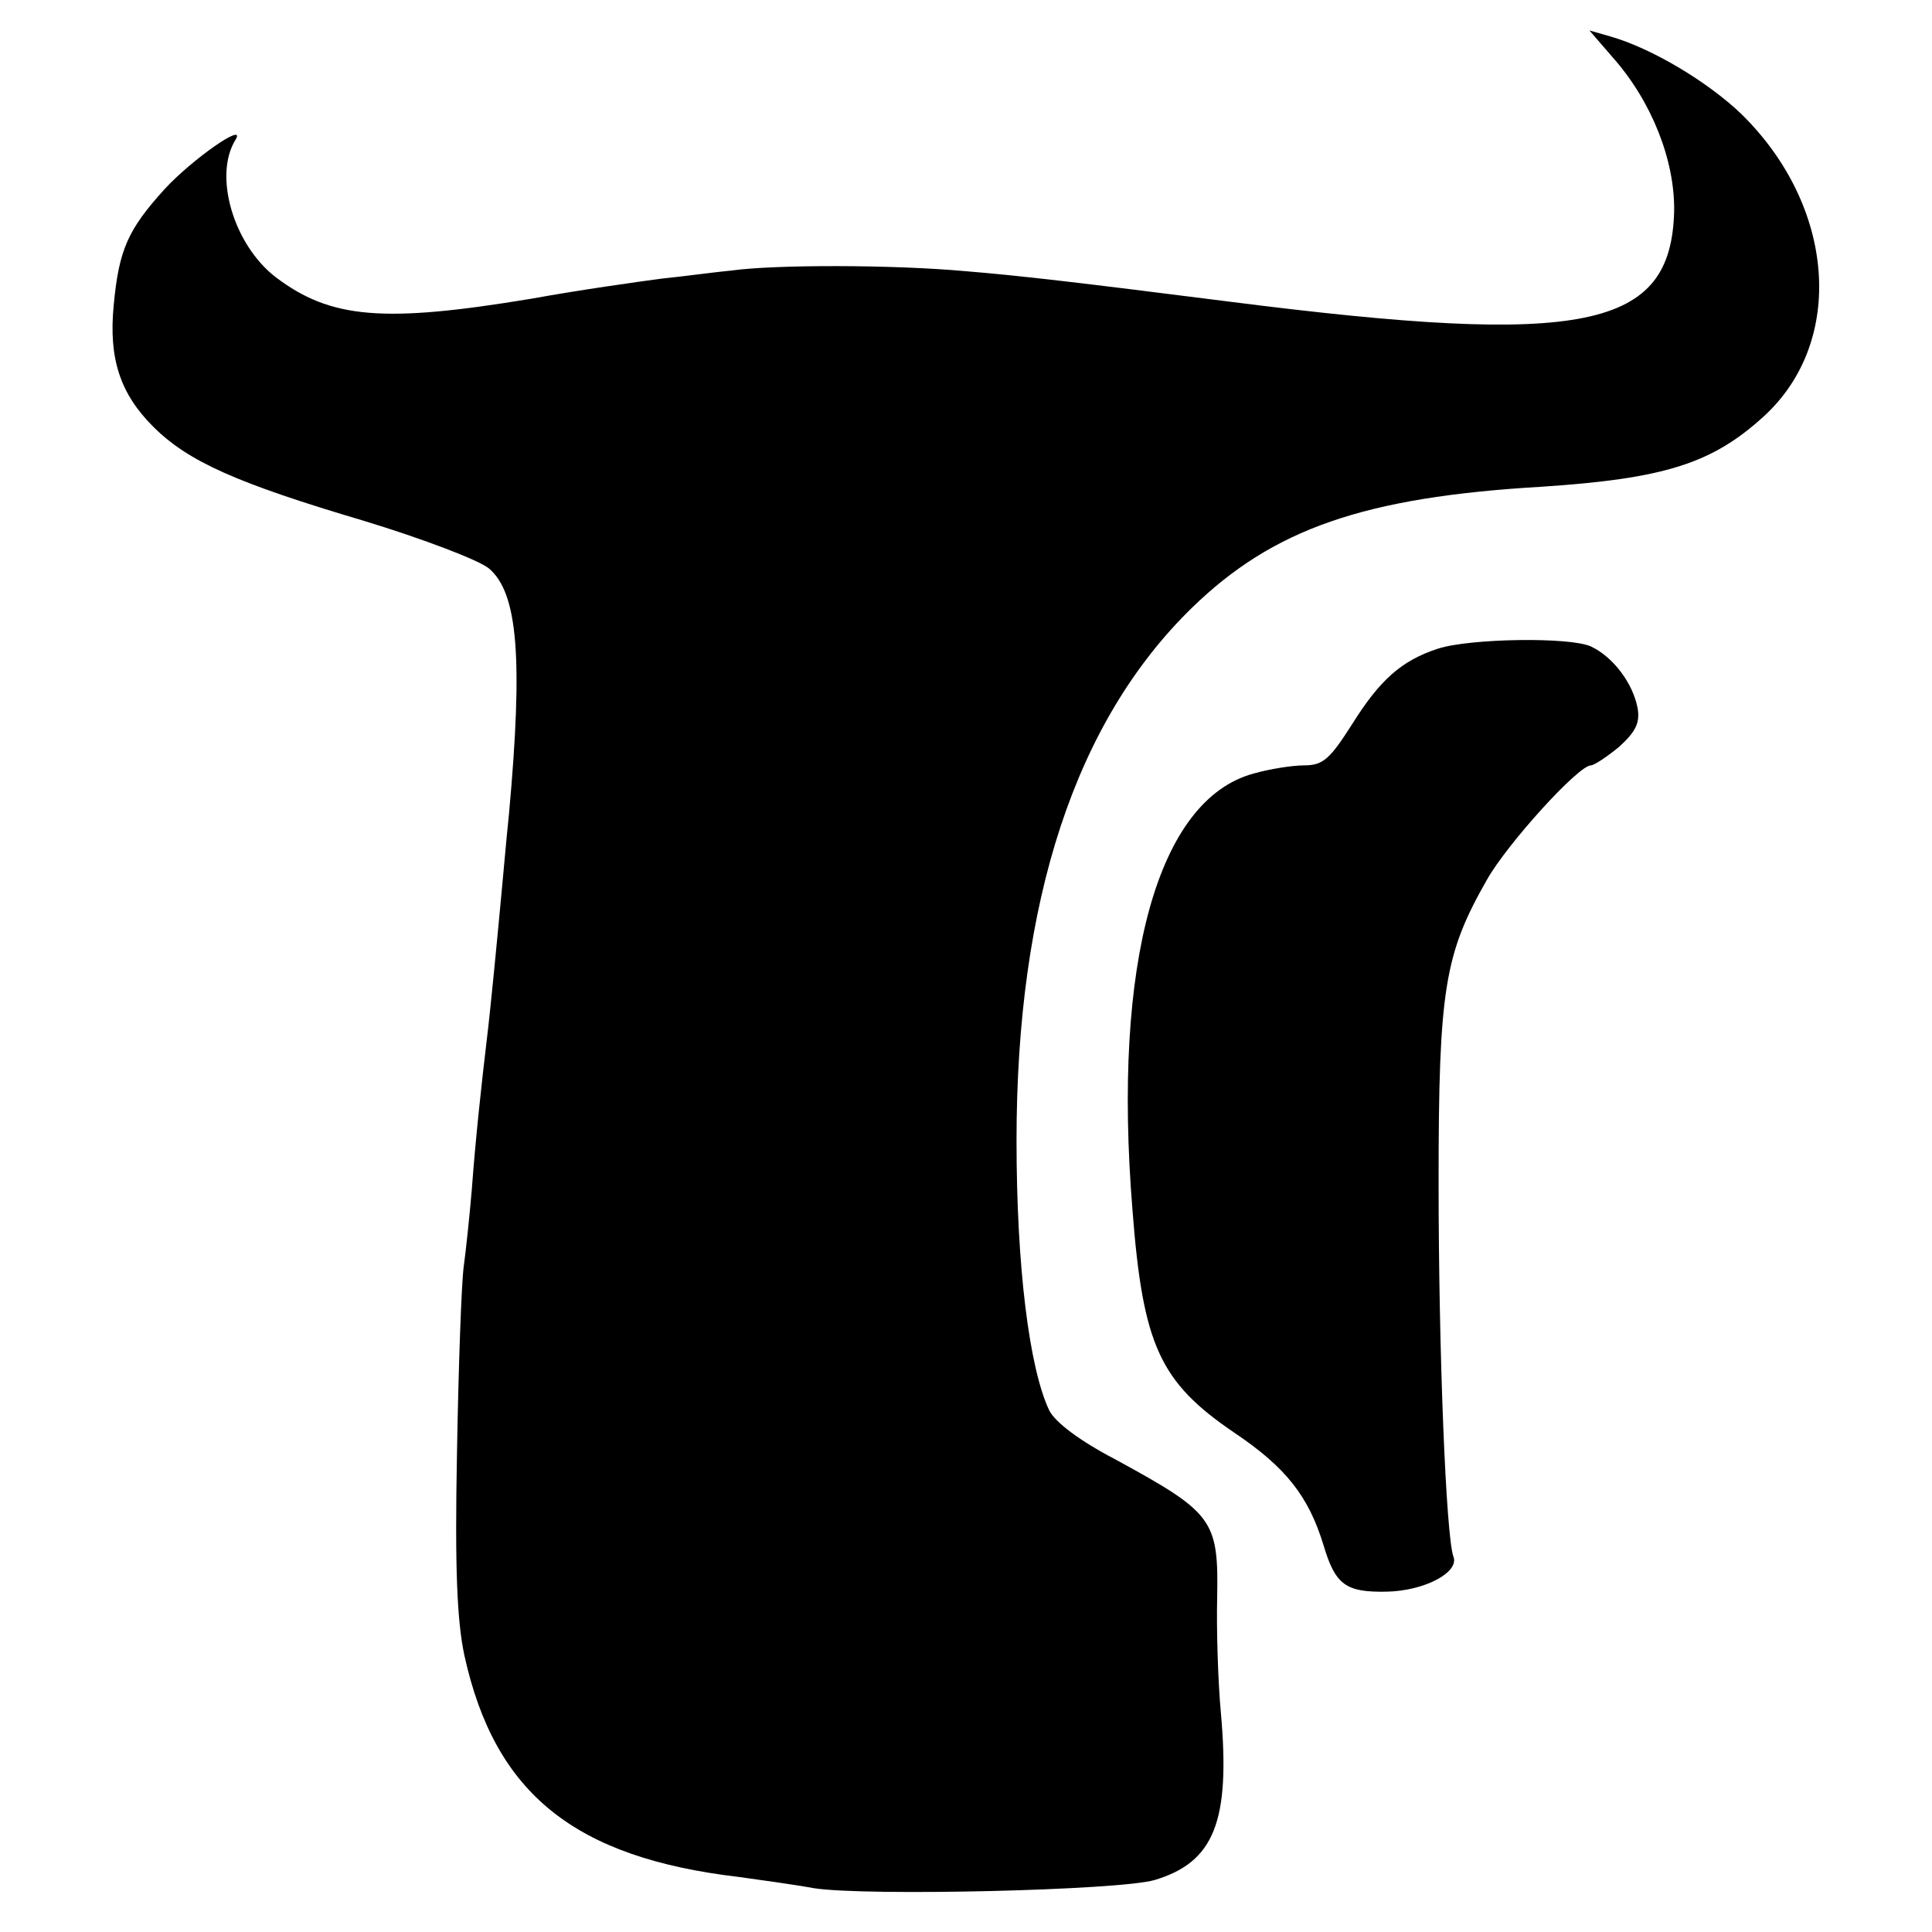
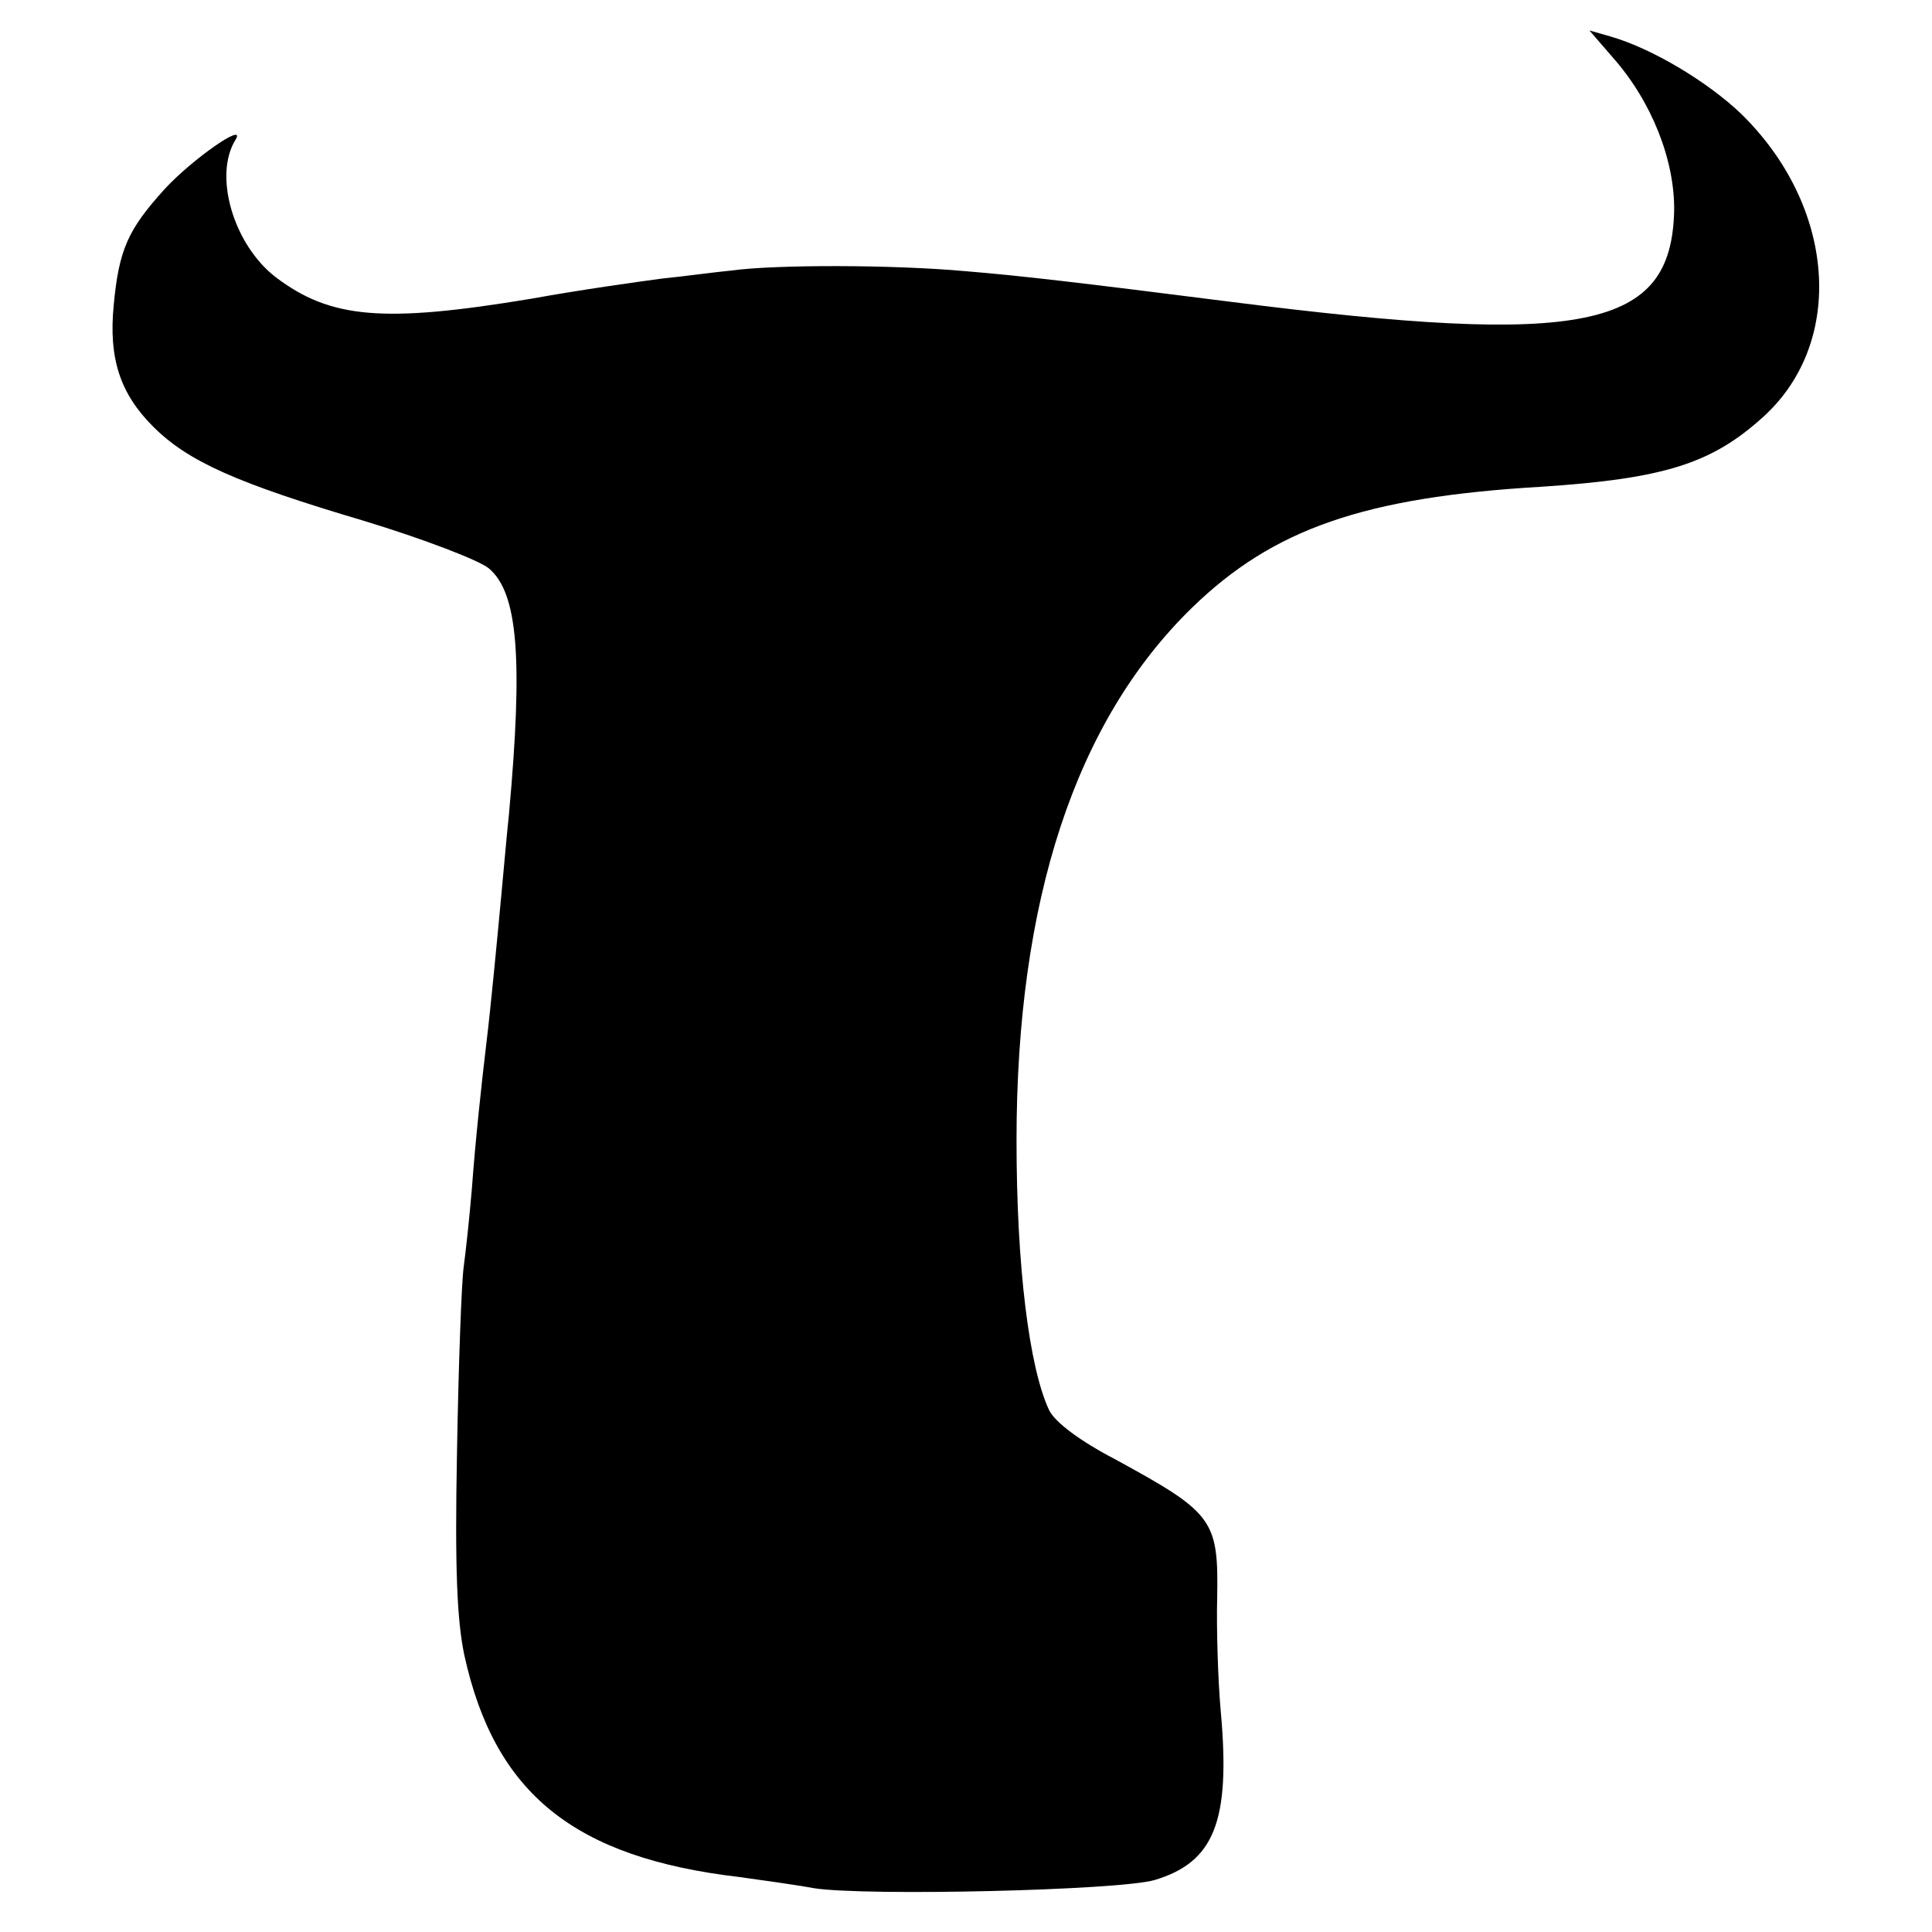
<svg xmlns="http://www.w3.org/2000/svg" version="1.0" width="260pt" height="260pt" viewBox="0 0 260 260" preserveAspectRatio="xMidYMid meet">
  <g transform="translate(0,260) scale(0.1,-0.1)" fill="#000000" stroke="none">
    <path d="M2171 2522 c52 -59 83 -138 82 -206 -4 -159 -119 -183 -598 -122 -205 26 -282 35 -355 41 -99 9 -257 9 -315 1 -22 -2 -65 -8 -95 -11 -30 -4 -109 -15 -175 -27 -199 -33 -270 -27 -344 29 -57 44 -84 137 -54 185 15 25 -58 -26 -95 -66 -50 -55 -62 -82 -69 -157 -7 -72 9 -119 53 -163 47 -47 112 -76 284 -127 79 -24 155 -53 168 -64 39 -33 46 -121 27 -330 -4 -38 -8 -86 -10 -106 -5 -54 -15 -159 -20 -199 -7 -59 -15 -132 -20 -200 -3 -36 -8 -83 -11 -105 -3 -22 -7 -134 -9 -250 -3 -156 0 -226 10 -273 41 -186 148 -272 370 -298 28 -4 73 -10 100 -15 70 -11 412 -3 459 11 80 24 102 79 89 225 -4 44 -6 113 -5 154 2 106 -5 115 -137 187 -48 25 -81 50 -89 66 -27 57 -44 194 -44 363 0 323 79 564 236 717 109 106 231 149 471 163 165 11 229 31 299 95 110 101 96 283 -31 407 -45 43 -120 88 -176 104 l-28 8 32 -37z" />
-     <path d="M1935 1727 c-49 -16 -78 -42 -115 -101 -30 -47 -39 -56 -65 -56 -16 0 -47 -5 -68 -11 -129 -35 -190 -254 -163 -587 14 -183 37 -232 137 -300 70 -47 100 -86 120 -151 16 -54 30 -64 85 -63 51 1 98 26 90 47 -10 27 -20 274 -20 505 0 259 8 306 65 406 27 48 123 154 140 154 4 0 21 11 38 25 22 20 28 32 25 51 -6 34 -33 70 -63 84 -28 13 -163 11 -206 -3z" />
  </g>
</svg>